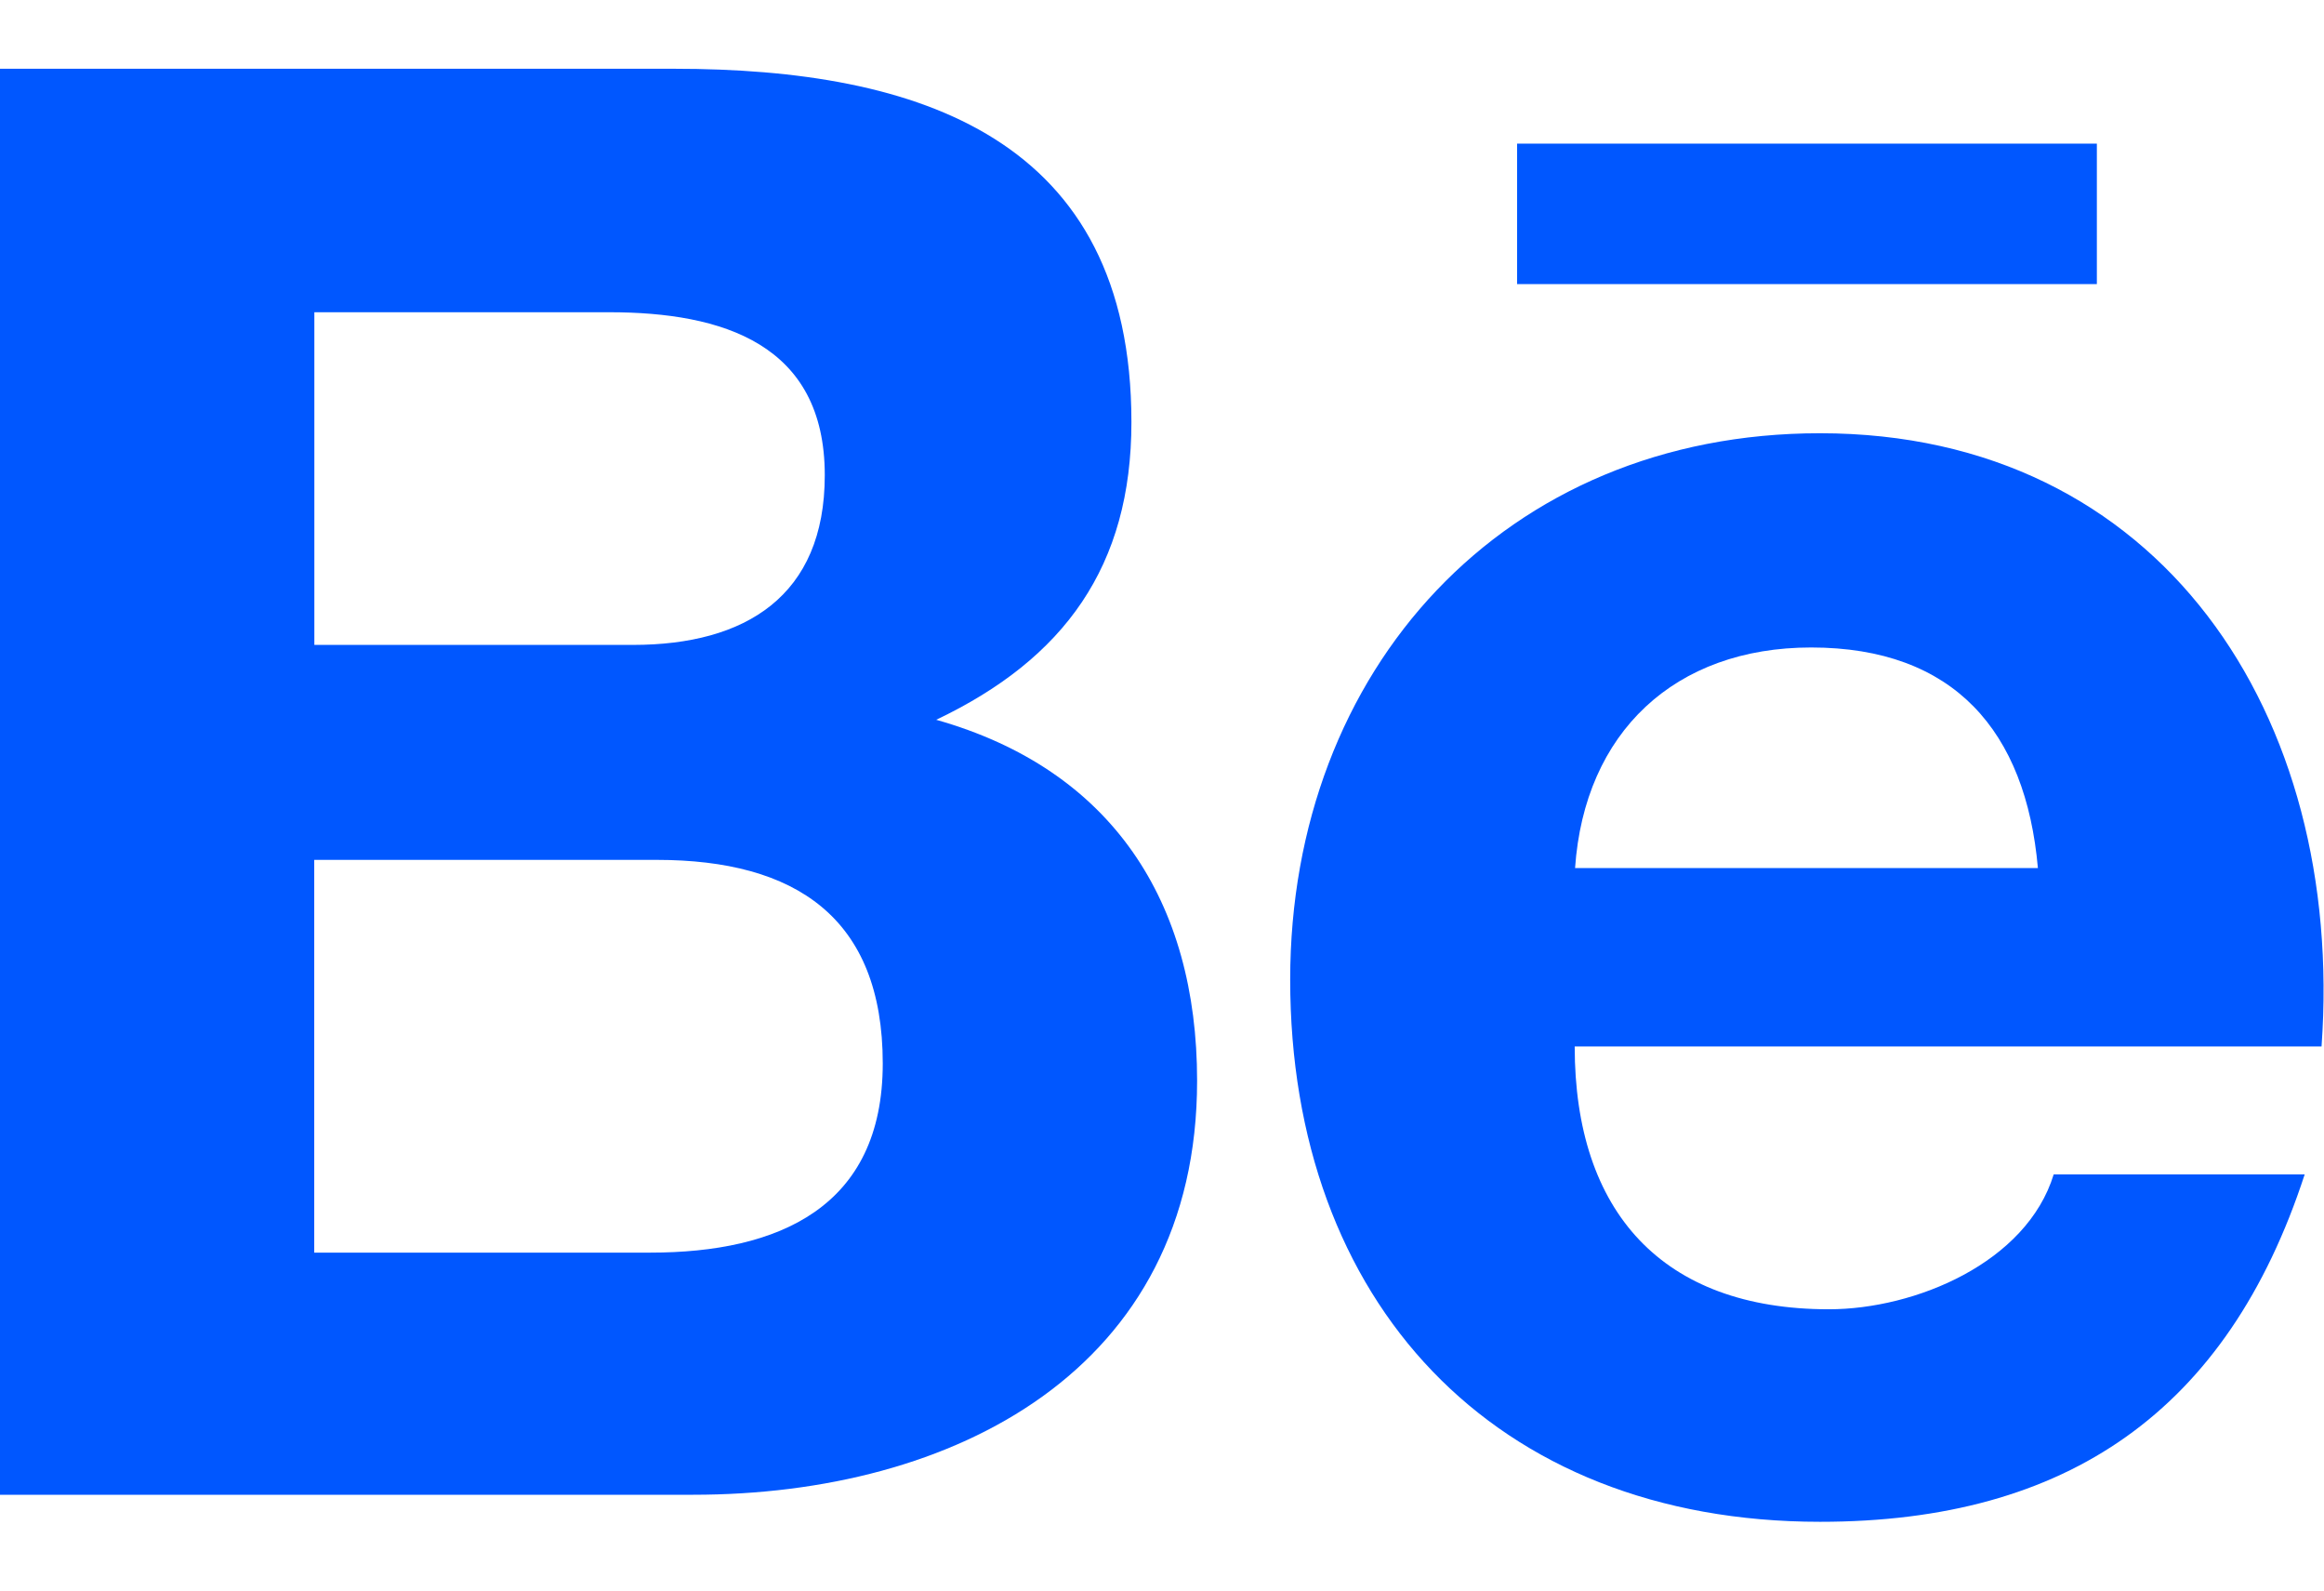
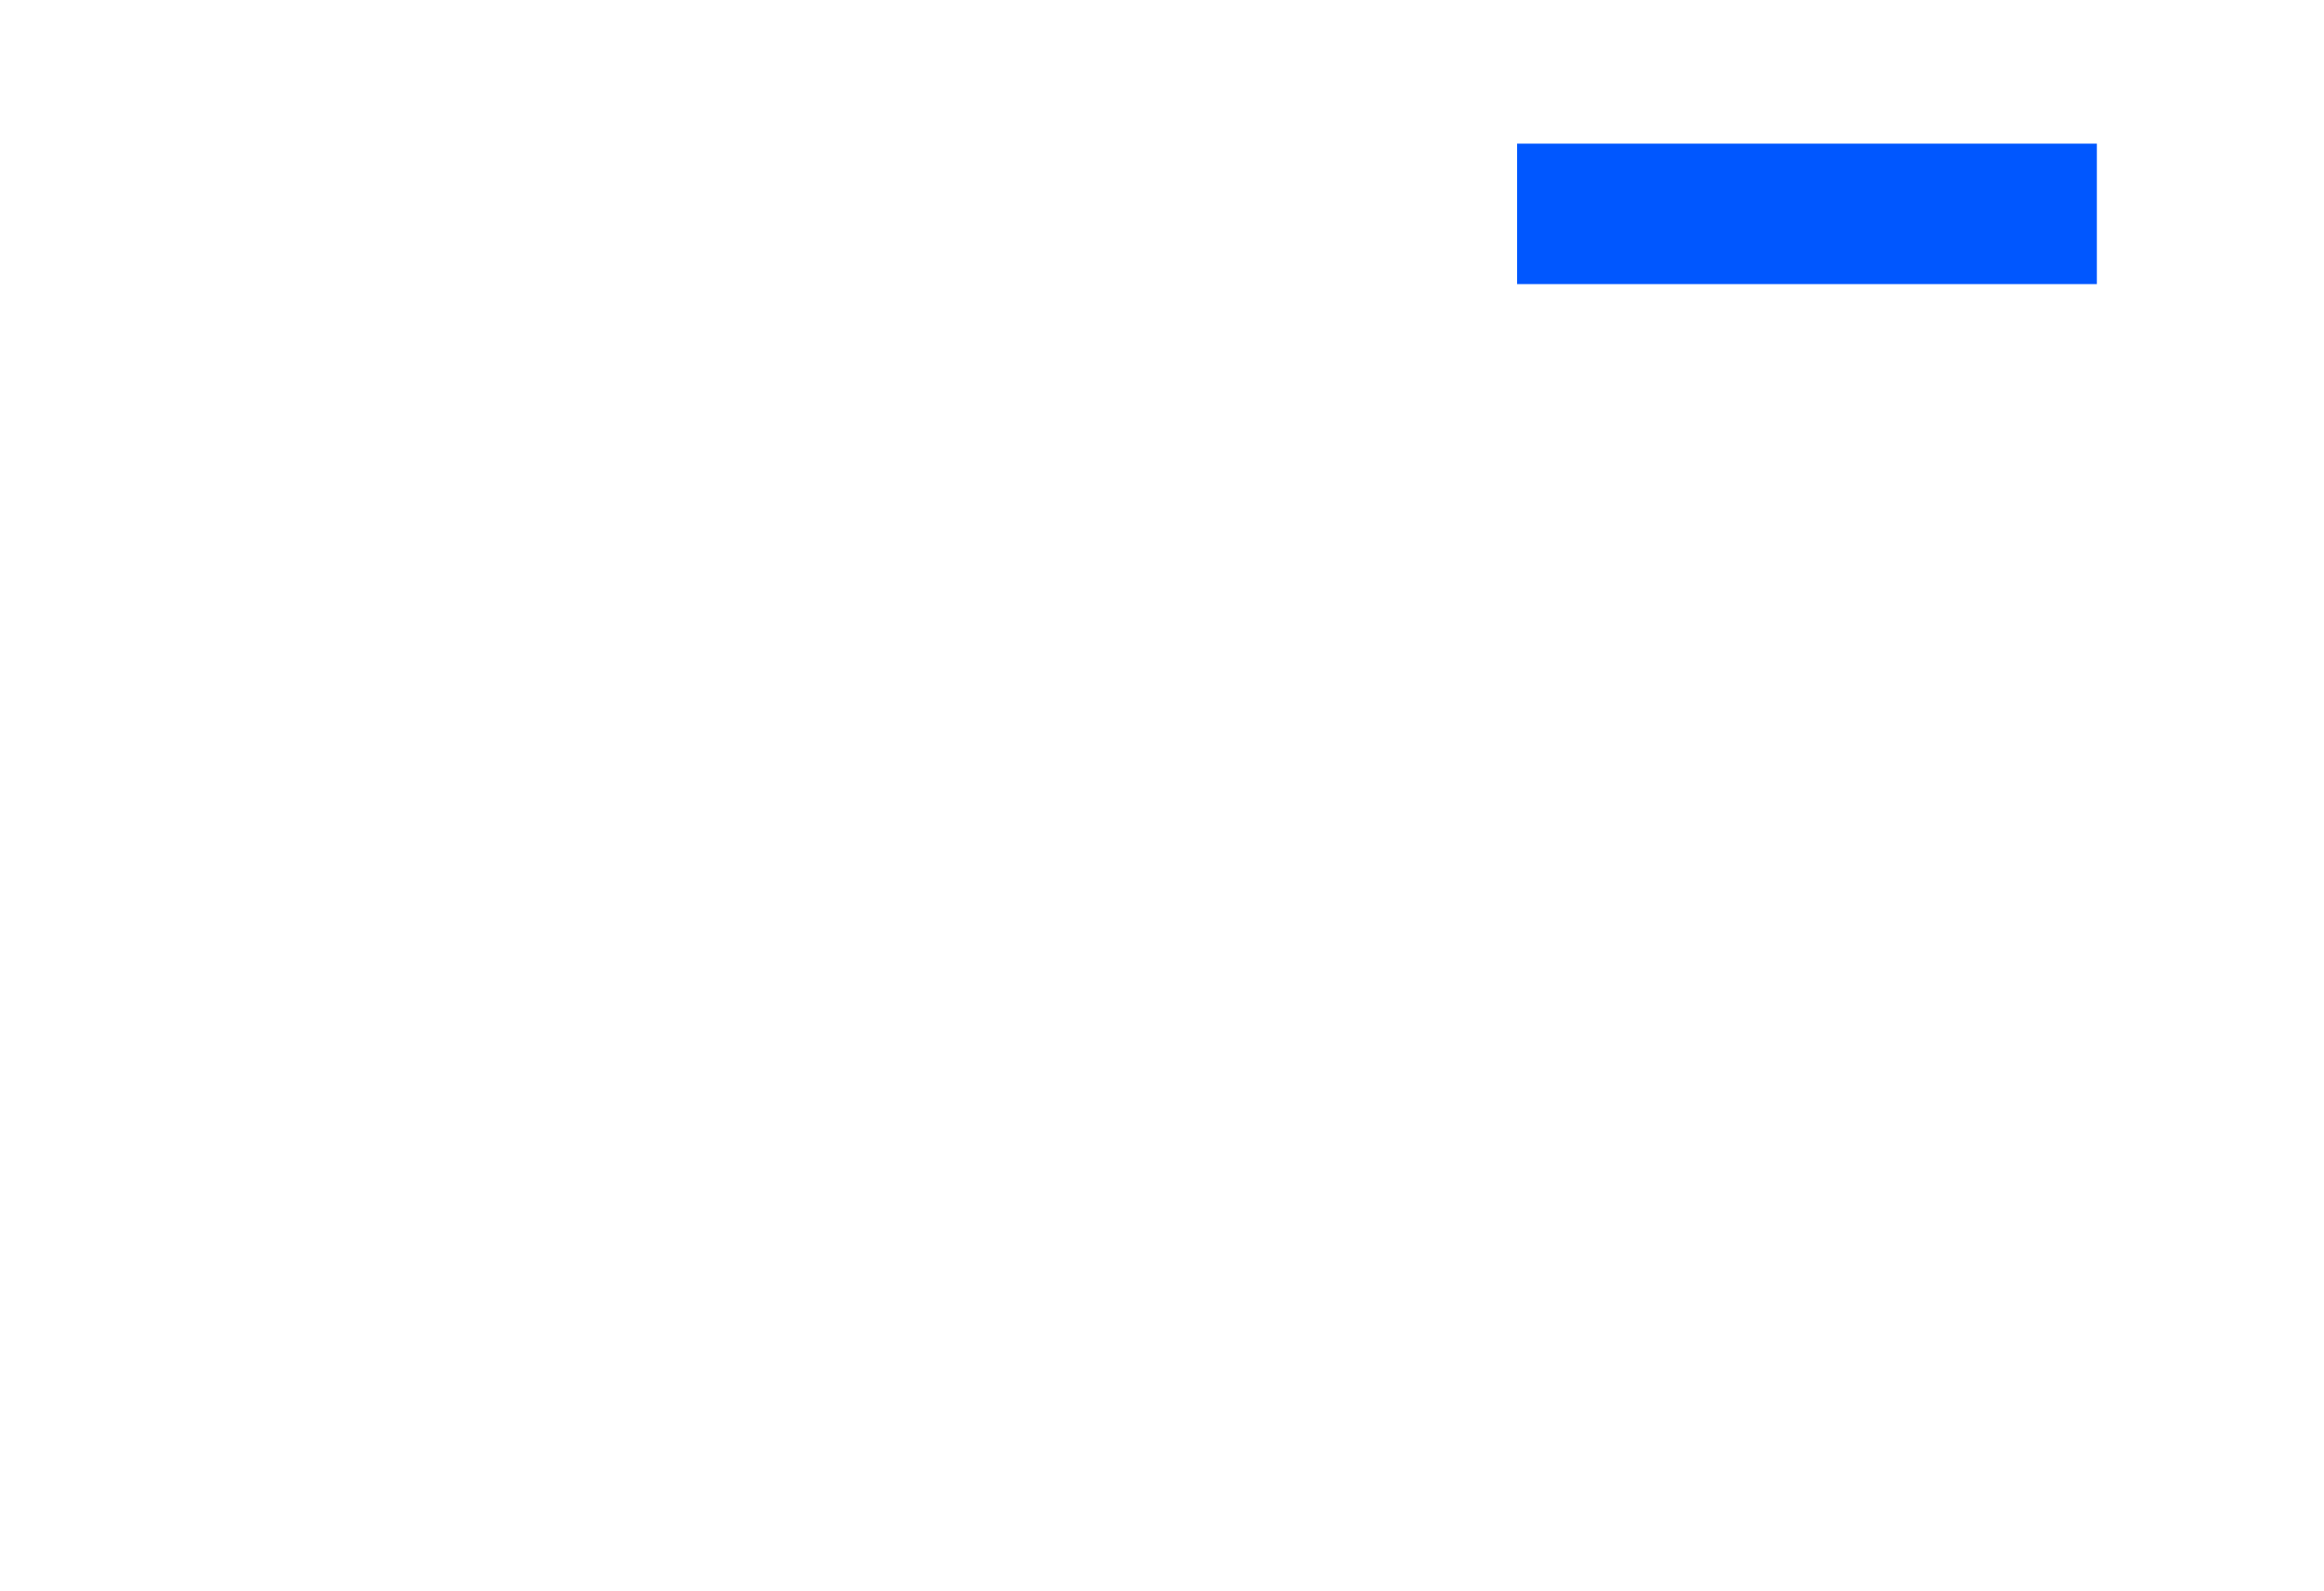
<svg xmlns="http://www.w3.org/2000/svg" width="19" height="13" viewBox="0 0 19 13" fill="none">
-   <path d="M9.787 8.833C9.787 7.37 9.091 6.289 7.654 5.883C8.703 5.384 9.25 4.627 9.25 3.45C9.25 1.129 7.514 0.562 5.512 0.562H0V12.217H5.667C7.792 12.217 9.787 11.201 9.787 8.833ZM2.57 2.552H4.981C5.908 2.552 6.743 2.812 6.743 3.884C6.743 4.873 6.093 5.271 5.175 5.271H2.57V2.552ZM2.569 10.238V7.028H5.37C6.501 7.028 7.217 7.498 7.217 8.692C7.217 9.869 6.363 10.238 5.317 10.238H2.569Z" fill="#0057FF" />
-   <path d="M14.88 12.438C16.902 12.438 18.212 11.53 18.842 9.599H16.79C16.569 10.32 15.658 10.701 14.952 10.701C13.59 10.701 12.874 9.905 12.874 8.553H18.98C19.173 5.847 17.666 3.541 14.879 3.541C12.299 3.541 10.548 5.474 10.548 8.007C10.548 10.635 12.207 12.438 14.88 12.438ZM14.807 5.292C15.975 5.292 16.562 5.976 16.661 7.095H12.877C12.954 5.985 13.693 5.292 14.807 5.292Z" fill="#0057FF" />
  <path d="M12.403 1.174H17.143V2.322H12.403V1.174Z" fill="#0057FF" />
</svg>